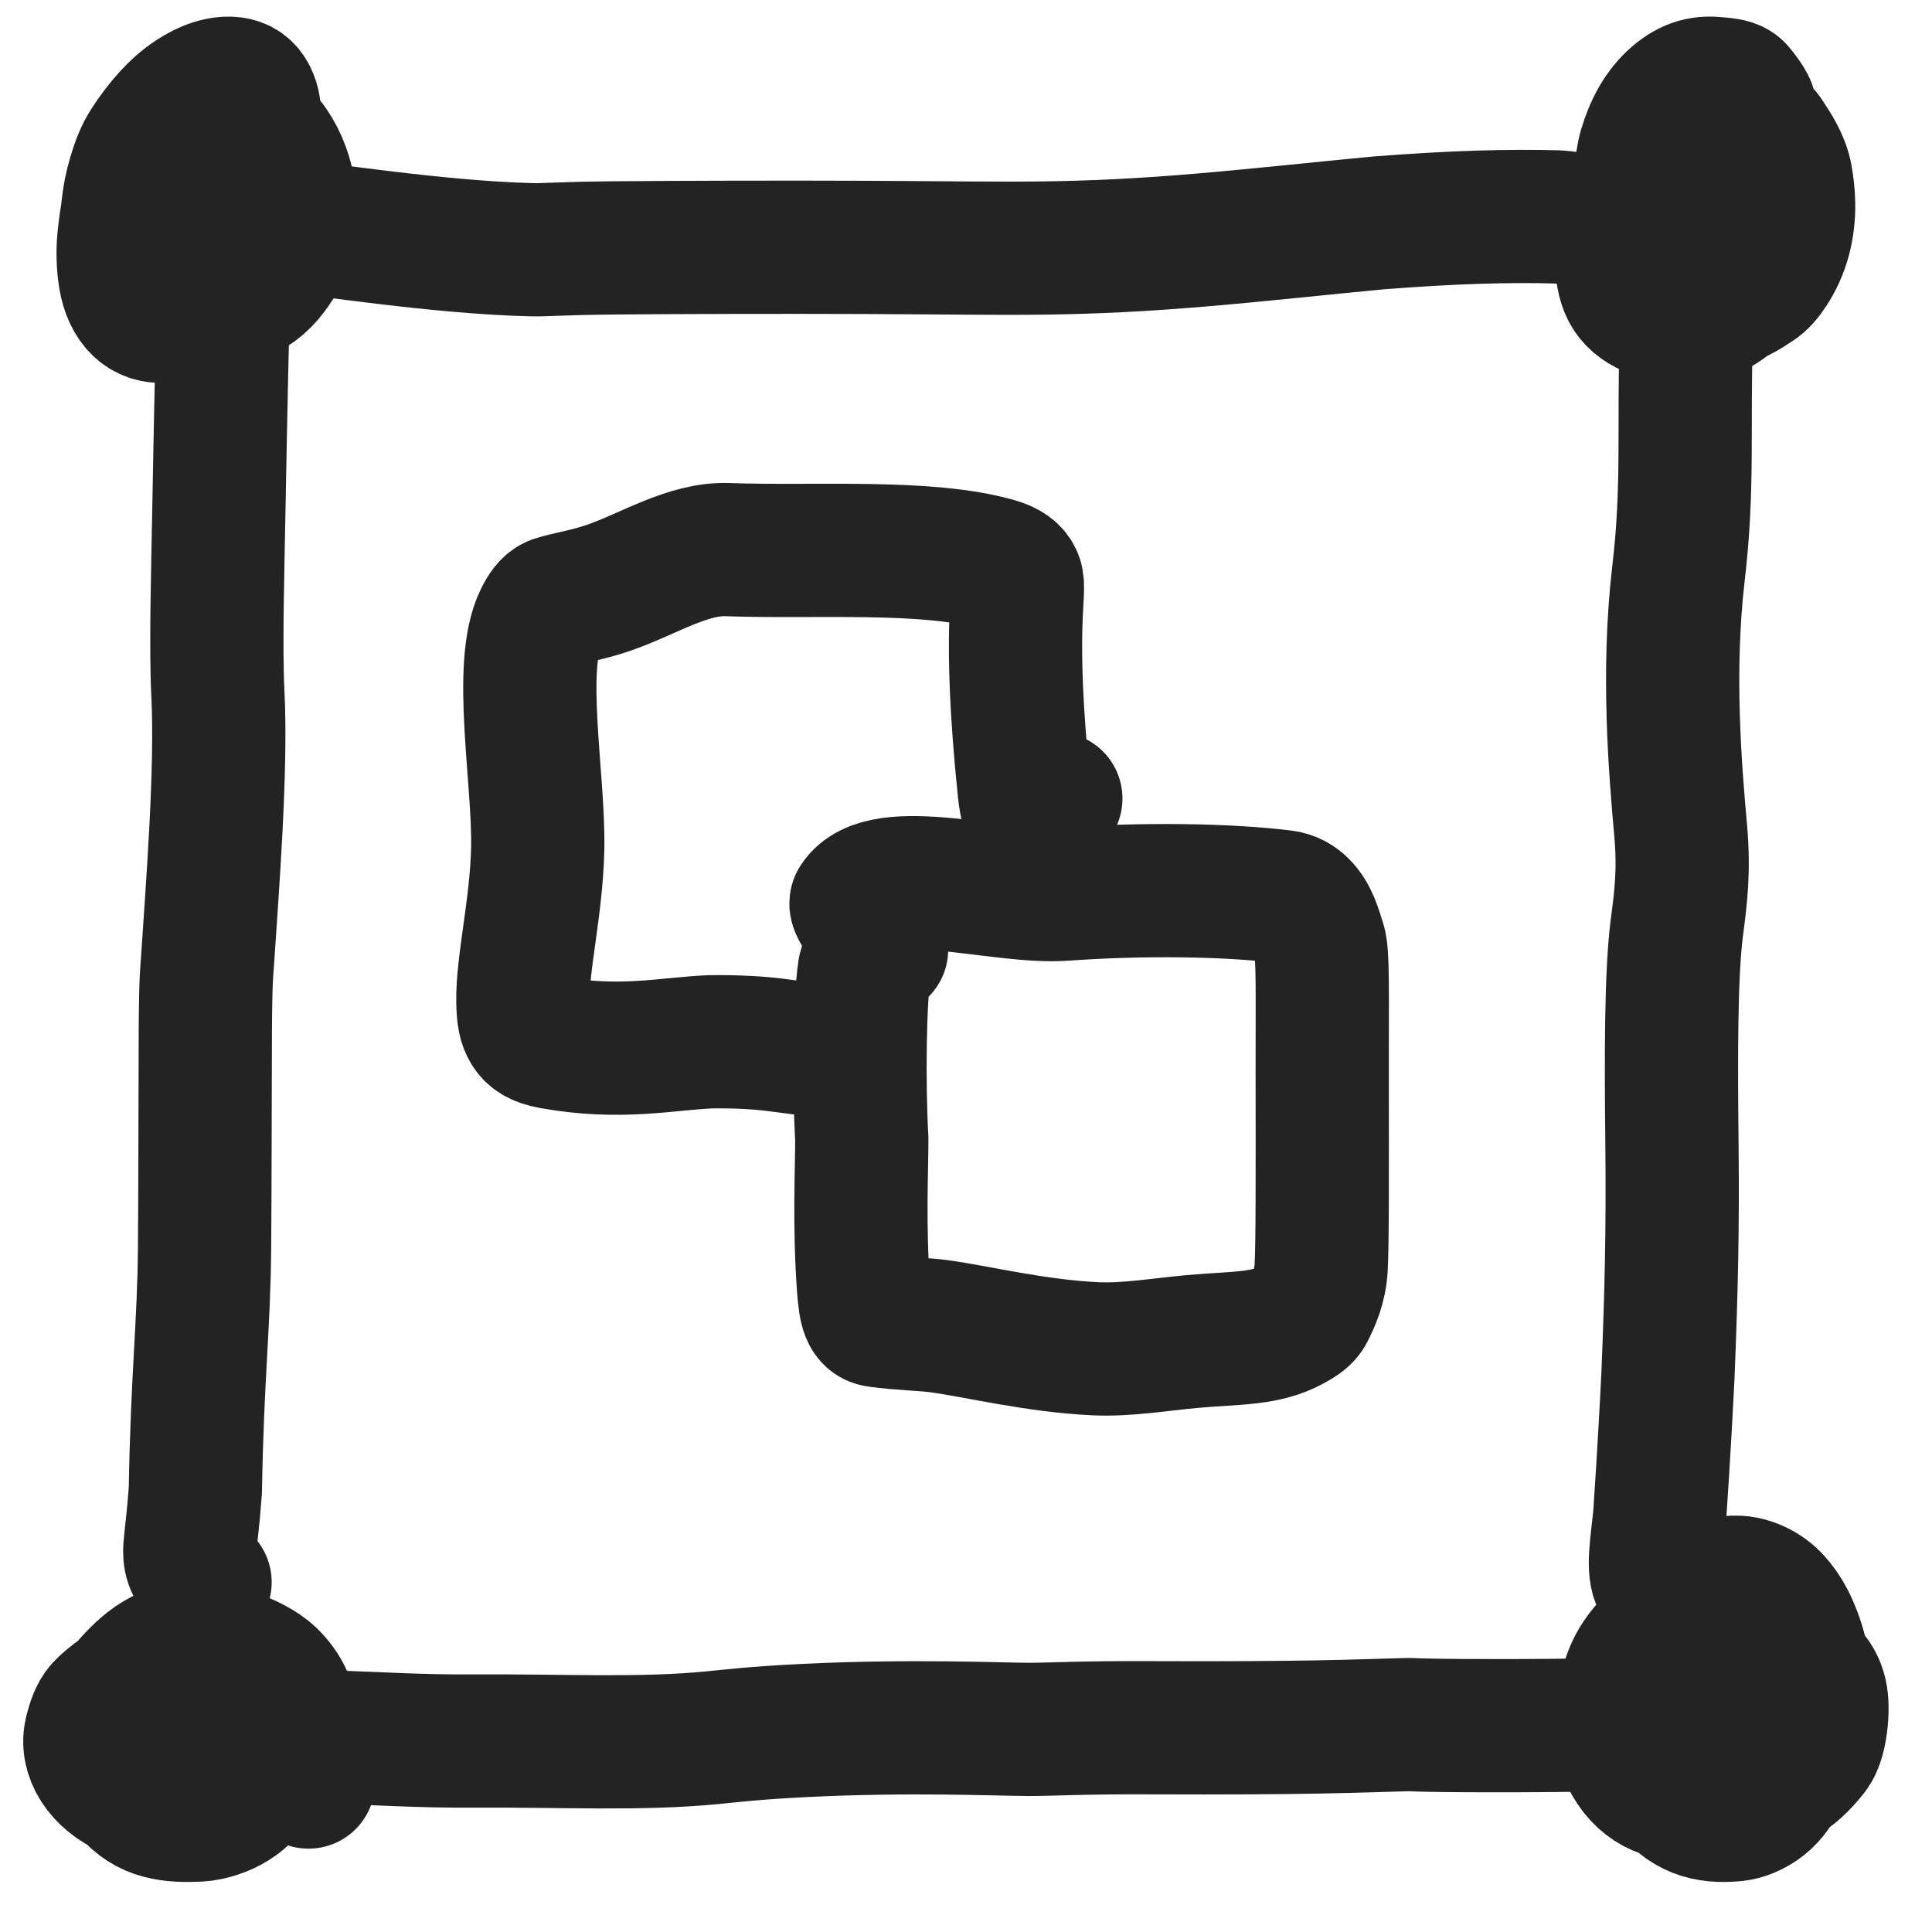
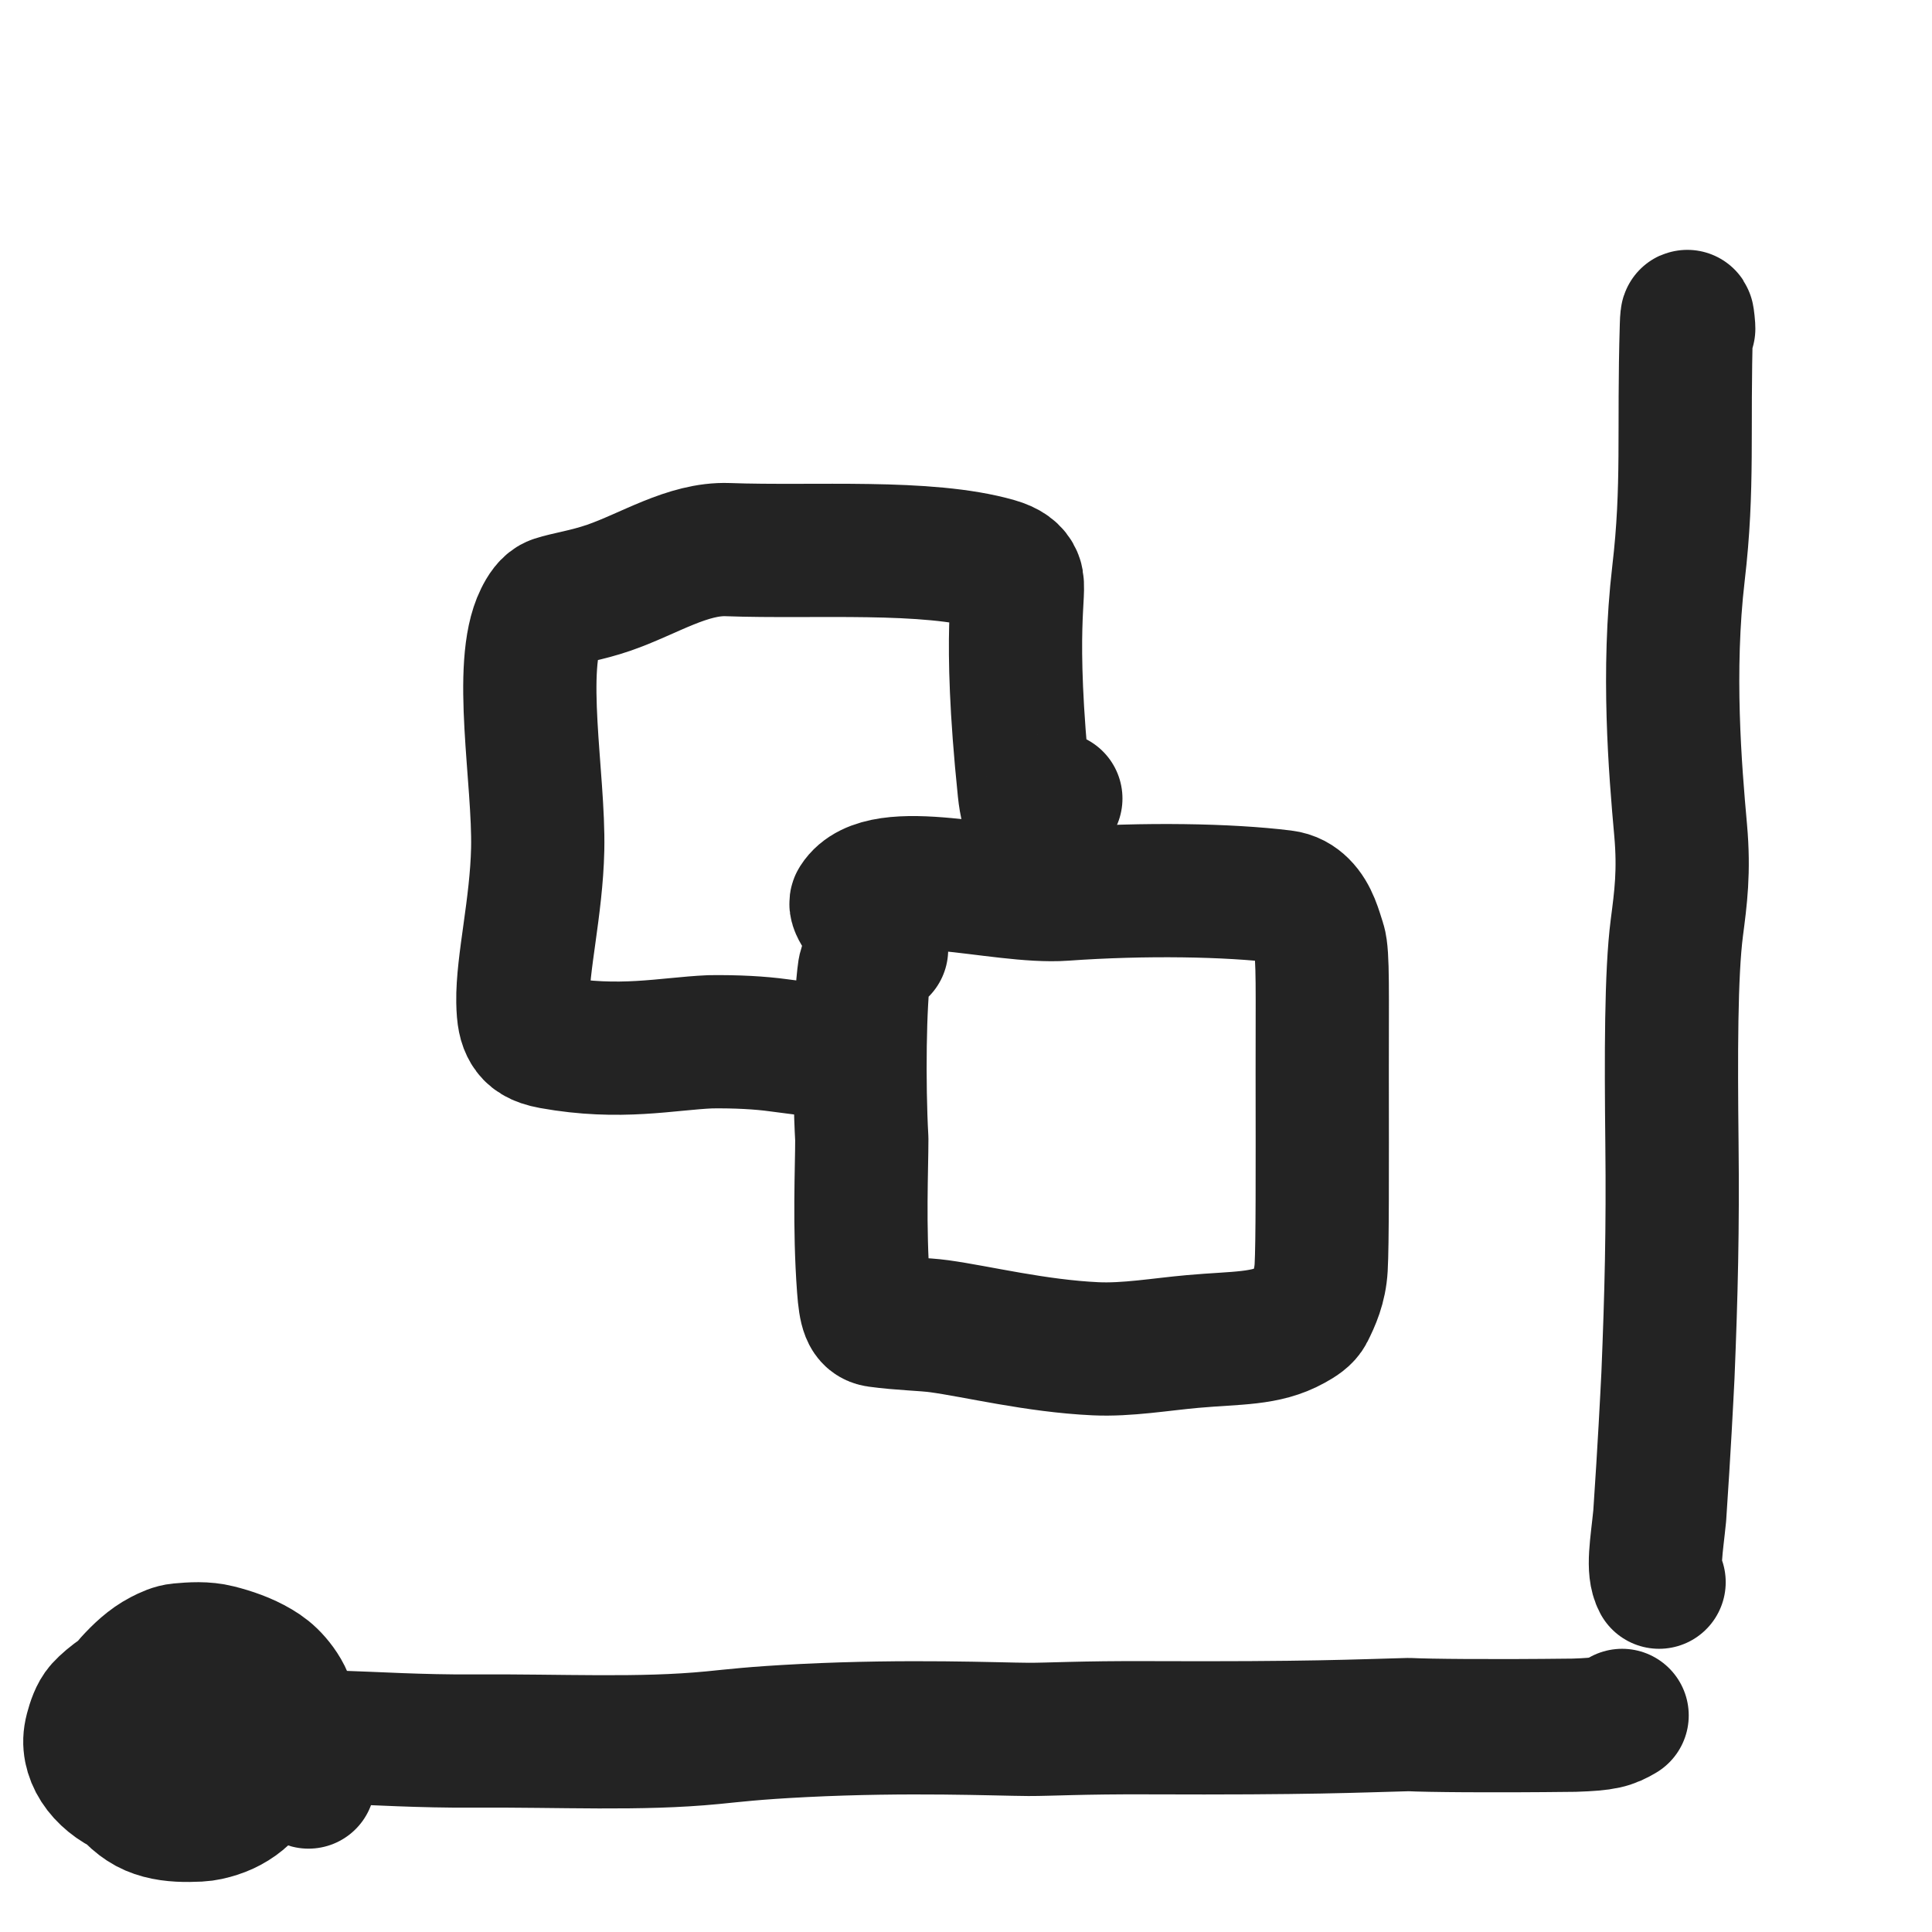
<svg xmlns="http://www.w3.org/2000/svg" width="58" height="58" viewBox="0 0 58 58" fill="none">
-   <path d="M7.559 3.862C7.569 3.862 7.579 3.862 7.601 3.758C7.623 3.653 7.656 3.443 7.622 3.217C7.588 2.991 7.485 2.756 7.303 2.624C7.12 2.493 6.861 2.472 6.593 2.526C6.324 2.579 6.055 2.707 5.792 2.877C5.265 3.218 4.815 3.753 4.432 4.338C4.244 4.625 4.129 4.949 4.03 5.277C3.931 5.606 3.867 5.943 3.834 6.269C3.8 6.595 3.8 6.9 3.838 7.17C3.875 7.441 3.95 7.67 4.086 7.865C4.222 8.06 4.417 8.216 4.652 8.35C5.641 8.914 6.509 8.901 7.068 8.878C7.32 8.867 7.502 8.753 7.674 8.627C8.02 8.373 8.276 7.994 8.478 7.625C8.58 7.441 8.626 7.221 8.662 6.928C8.697 6.634 8.708 6.263 8.683 5.941C8.659 5.619 8.6 5.357 8.507 5.101C8.415 4.845 8.29 4.602 8.14 4.386C7.99 4.17 7.818 3.988 7.63 3.853C7.441 3.719 7.242 3.637 7.026 3.592C6.81 3.546 6.583 3.538 6.345 3.599C6.106 3.659 5.864 3.787 5.625 3.971C5.387 4.156 5.159 4.394 4.967 4.644C4.775 4.894 4.625 5.15 4.523 5.406C4.421 5.663 4.372 5.911 4.347 6.171C4.322 6.431 4.322 6.694 4.357 6.965C4.393 7.235 4.463 7.504 4.586 7.754C4.708 8.004 4.88 8.226 5.077 8.402C5.273 8.578 5.489 8.7 5.732 8.774C5.975 8.847 6.24 8.867 6.511 8.817C6.782 8.766 7.052 8.644 7.293 8.483C7.535 8.323 7.74 8.128 7.886 7.906C8.032 7.684 8.113 7.441 8.144 7.167C8.175 6.894 8.153 6.597 8.039 6.289C7.925 5.981 7.72 5.671 7.55 5.448C7.38 5.224 7.251 5.096 7.058 4.969C6.865 4.842 6.611 4.719 6.353 4.67C6.096 4.621 5.843 4.649 5.594 4.805C5.345 4.961 5.107 5.245 4.939 5.482C4.77 5.72 4.678 5.901 4.582 6.17C4.486 6.439 4.39 6.79 4.348 7.112C4.306 7.433 4.322 7.715 4.424 7.945C4.527 8.175 4.715 8.343 4.947 8.451C5.179 8.558 5.449 8.599 5.731 8.573C6.013 8.546 6.299 8.452 6.517 8.346C6.734 8.239 6.874 8.124 7.033 7.941C7.191 7.757 7.365 7.509 7.475 7.253C7.585 6.996 7.628 6.74 7.618 6.5C7.608 6.26 7.543 6.043 7.418 5.884C7.293 5.726 7.11 5.633 6.902 5.595C6.695 5.556 6.469 5.575 6.255 5.696C6.041 5.817 5.846 6.039 5.708 6.3C5.57 6.56 5.496 6.851 5.462 7.123C5.429 7.394 5.44 7.637 5.521 7.84C5.602 8.042 5.753 8.196 5.931 8.292C6.108 8.388 6.307 8.421 6.52 8.409C6.733 8.396 6.954 8.337 7.157 8.175C7.36 8.012 7.538 7.749 7.665 7.421C7.793 7.093 7.863 6.709 7.899 6.4C7.936 6.091 7.936 5.868 7.919 5.653C7.903 5.437 7.869 5.234 7.807 5.042C7.744 4.85 7.653 4.674 7.541 4.506C7.429 4.338 7.299 4.184 7.154 4.05C7.009 3.916 6.853 3.806 6.608 3.723C6.363 3.64 6.034 3.586 5.719 3.653C5.404 3.72 5.113 3.909 4.898 4.108C4.519 4.457 4.306 4.953 4.095 5.441C3.88 5.937 3.788 6.5 3.72 7.14C3.68 7.506 3.69 7.967 3.757 8.351C3.824 8.736 3.964 9.032 4.166 9.229C4.368 9.425 4.627 9.513 4.928 9.496C5.229 9.48 5.564 9.358 5.814 9.224C6.065 9.09 6.22 8.949 6.362 8.8C6.639 8.51 6.904 8.033 7.136 7.444C7.221 7.159 7.242 6.903 7.177 6.687C7.113 6.471 6.963 6.302 6.61 6.106" stroke="#232323" stroke-width="4" stroke-linecap="round" stroke-linejoin="round" />
-   <path d="M52.513 3.193C52.513 3.179 52.422 2.993 52.175 2.698C52.046 2.544 51.797 2.537 51.579 2.513C51.361 2.489 51.152 2.489 50.937 2.55C50.721 2.612 50.506 2.734 50.299 2.913C50.092 3.092 49.899 3.325 49.741 3.599C49.582 3.874 49.464 4.184 49.386 4.447C49.249 4.907 49.234 5.546 49.251 6.274C49.259 6.584 49.325 6.771 49.436 7.016C49.547 7.261 49.717 7.557 49.912 7.799C50.106 8.041 50.321 8.22 50.544 8.348C50.768 8.476 50.994 8.546 51.215 8.583C51.437 8.62 51.647 8.62 51.845 8.54C52.044 8.46 52.224 8.3 52.394 8.079C52.564 7.858 52.717 7.579 52.836 7.266C52.955 6.952 53.034 6.612 53.078 6.262C53.121 5.912 53.127 5.562 53.069 5.232C53.013 4.901 52.893 4.6 52.724 4.364C52.555 4.128 52.341 3.966 52.092 3.87C51.843 3.774 51.566 3.747 51.278 3.802C50.991 3.856 50.703 3.993 50.484 4.14C50.099 4.399 49.847 4.794 49.59 5.196C49.327 5.608 49.126 6.074 48.948 6.527C48.779 6.959 48.719 7.401 48.698 7.872C48.687 8.136 48.729 8.454 48.863 8.717C48.996 8.979 49.234 9.178 49.532 9.303C50.156 9.566 50.734 9.508 51.116 9.445C51.502 9.381 51.822 9.124 52.149 8.842C52.34 8.678 52.538 8.411 52.68 8.114C52.822 7.817 52.89 7.482 52.897 7.116C52.904 6.75 52.848 6.364 52.762 6.068C52.676 5.772 52.563 5.579 52.437 5.399C52.311 5.218 52.175 5.057 52.031 4.916C51.888 4.776 51.741 4.66 51.515 4.578C51.289 4.496 50.989 4.449 50.687 4.513C50.385 4.577 50.09 4.753 49.874 4.923C49.657 5.093 49.528 5.253 49.415 5.429C49.303 5.605 49.212 5.793 49.136 5.983C49.061 6.173 49.004 6.359 48.97 6.658C48.935 6.957 48.924 7.363 49.009 7.724C49.095 8.085 49.276 8.388 49.528 8.611C49.78 8.835 50.096 8.97 50.46 9.043C50.824 9.116 51.225 9.123 51.529 9.085C52.032 9.021 52.392 8.78 52.717 8.565C52.879 8.458 53.009 8.312 53.161 8.079C53.313 7.846 53.477 7.518 53.573 7.152C53.767 6.413 53.693 5.767 53.616 5.325C53.536 4.866 53.282 4.479 53.056 4.134C52.945 3.964 52.813 3.828 52.616 3.713C52.419 3.599 52.153 3.515 51.869 3.504C51.585 3.493 51.29 3.557 51.02 3.716C50.749 3.875 50.512 4.126 50.325 4.433C50.137 4.74 50.007 5.095 49.929 5.384C49.85 5.673 49.829 5.886 49.82 6.185C49.812 6.485 49.817 6.864 49.91 7.195C50.003 7.526 50.184 7.797 50.43 7.982C50.676 8.167 50.981 8.258 51.23 8.304C51.478 8.351 51.66 8.351 51.841 8.331C52.022 8.312 52.197 8.273 52.369 8.204C52.542 8.135 52.706 8.038 52.895 7.878C53.084 7.719 53.293 7.501 53.437 7.25C53.582 6.998 53.656 6.72 53.677 6.402C53.698 6.085 53.665 5.738 53.599 5.468C53.533 5.199 53.436 5.018 53.324 4.845C53.102 4.501 52.802 4.219 52.479 3.99C52.322 3.878 52.151 3.825 51.976 3.788C51.625 3.715 51.248 3.761 50.879 3.851C50.498 3.945 50.207 4.325 49.936 4.656C49.812 4.832 49.715 5.025 49.64 5.244C49.565 5.463 49.515 5.703 49.464 6.358" stroke="#232323" stroke-width="4" stroke-linecap="round" stroke-linejoin="round" />
-   <path d="M52.693 49.784C52.693 49.661 52.671 49.375 52.529 48.935C52.452 48.694 52.197 48.516 51.971 48.381C51.746 48.246 51.514 48.185 51.276 48.157C51.039 48.129 50.802 48.136 50.576 48.235C50.35 48.334 50.141 48.523 49.962 48.746C49.784 48.968 49.643 49.217 49.557 49.482C49.47 49.746 49.442 50.017 49.459 50.319C49.476 50.621 49.539 50.944 49.619 51.199C49.699 51.454 49.794 51.631 49.9 51.799C50.005 51.968 50.118 52.122 50.314 52.303C50.51 52.484 50.786 52.686 51.089 52.805C51.392 52.923 51.713 52.951 52.036 52.894C52.36 52.837 52.676 52.693 52.957 52.499C53.238 52.304 53.474 52.062 53.661 51.789C53.848 51.516 53.978 51.218 54.056 50.895C54.135 50.573 54.157 50.234 54.102 49.867C54.045 49.501 53.91 49.116 53.778 48.822C53.646 48.529 53.521 48.34 53.387 48.171C53.252 48.003 53.111 47.861 52.906 47.737C52.702 47.614 52.437 47.511 52.163 47.499C51.888 47.488 51.612 47.569 51.402 47.682C51.192 47.795 51.056 47.937 50.925 48.1C50.658 48.433 50.435 48.845 50.224 49.277C50.01 49.719 49.863 50.229 49.756 50.767C49.647 51.311 49.653 51.869 49.667 52.383C49.674 52.634 49.709 52.862 49.774 53.075C49.84 53.288 49.942 53.478 50.062 53.647C50.182 53.816 50.318 53.959 50.466 54.08C50.614 54.2 50.771 54.293 50.943 54.361C51.288 54.499 51.662 54.52 52.092 54.48C52.344 54.457 52.657 54.331 52.919 54.123C53.181 53.915 53.379 53.604 53.501 53.336C53.622 53.068 53.661 52.853 53.684 52.623C53.73 52.16 53.707 51.663 53.64 51.151C53.567 50.599 53.236 50.112 52.952 49.653C52.814 49.431 52.668 49.252 52.516 49.097C52.364 48.942 52.206 48.821 52.04 48.732C51.874 48.642 51.705 48.589 51.531 48.561C51.184 48.505 50.828 48.566 50.476 48.675C50.103 48.79 49.792 49.125 49.499 49.417C49.354 49.562 49.235 49.725 49.129 49.9C48.918 50.249 48.806 50.669 48.734 51.1C48.66 51.546 48.708 52.019 48.769 52.465C48.8 52.686 48.91 52.878 49.026 53.054C49.143 53.23 49.284 53.379 49.439 53.499C49.593 53.62 49.757 53.707 49.94 53.766C50.313 53.886 50.737 53.882 51.172 53.847C51.62 53.812 52.223 53.45 52.92 52.997C53.242 52.788 53.464 52.539 53.628 52.262C53.791 51.985 53.881 51.667 53.922 51.318C53.963 50.968 53.952 50.596 53.834 50.242C53.716 49.889 53.49 49.565 53.29 49.334C53.089 49.102 52.92 48.971 52.734 48.861C52.361 48.638 51.951 48.546 51.553 48.507C51.155 48.468 50.77 48.534 50.418 48.65C50.242 48.709 50.088 48.833 49.903 49.03C49.717 49.227 49.509 49.51 49.379 49.757C49.249 50.004 49.204 50.206 49.18 50.416C49.134 50.833 49.185 51.283 49.279 51.74C49.375 52.212 49.681 52.587 49.951 52.938C50.086 53.112 50.237 53.255 50.397 53.379C50.557 53.503 50.726 53.598 50.909 53.667C51.277 53.807 51.69 53.825 52.115 53.821C52.553 53.816 52.993 53.663 53.408 53.455C53.806 53.256 54.115 52.932 54.371 52.616C54.497 52.46 54.57 52.266 54.628 51.986C54.685 51.706 54.713 51.334 54.686 51.048C54.658 50.761 54.573 50.571 54.454 50.389C54.183 50.038 53.468 49.452 52.544 48.788C52.177 48.536 52.019 48.454 51.856 48.347" stroke="#232323" stroke-width="4" stroke-linecap="round" stroke-linejoin="round" />
  <path d="M8.029 50.752C8.029 50.646 8.029 50.54 7.967 50.42C7.904 50.301 7.78 50.17 7.622 50.064C7.465 49.959 7.279 49.882 7.05 49.832C6.822 49.782 6.555 49.762 6.235 49.792C5.539 49.858 4.97 50.074 4.484 50.309C3.802 50.639 3.304 50.997 3.041 51.286C2.89 51.454 2.802 51.729 2.744 51.947C2.686 52.166 2.686 52.337 2.719 52.509C2.753 52.681 2.82 52.847 2.923 53.007C3.026 53.167 3.161 53.314 3.319 53.443C3.476 53.572 3.651 53.678 3.846 53.76C4.238 53.925 4.687 53.971 5.146 53.989C5.384 53.998 5.633 53.982 5.868 53.939C6.327 53.854 6.77 53.619 7.224 53.37C7.663 53.129 8.005 52.822 8.281 52.514C8.417 52.362 8.518 52.202 8.599 51.983C8.68 51.763 8.731 51.485 8.669 51.208C8.607 50.93 8.431 50.662 8.259 50.463C8.087 50.264 7.924 50.143 7.738 50.033C7.36 49.809 6.939 49.666 6.541 49.566C6.153 49.468 5.758 49.496 5.394 49.529C5.208 49.546 5.029 49.629 4.851 49.721C4.489 49.908 4.182 50.2 3.903 50.508C3.765 50.66 3.658 50.822 3.572 50.988C3.231 51.644 3.318 52.273 3.352 52.7C3.385 53.109 3.638 53.469 3.88 53.794C3.999 53.954 4.15 54.08 4.308 54.184C4.465 54.288 4.635 54.358 4.818 54.407C5.187 54.506 5.584 54.507 5.966 54.489C6.156 54.48 6.336 54.435 6.511 54.379C6.686 54.323 6.85 54.248 7.002 54.153C7.305 53.966 7.531 53.706 7.713 53.439C7.804 53.303 7.849 53.146 7.882 52.987C7.914 52.829 7.921 52.667 7.913 52.503C7.905 52.338 7.882 52.176 7.808 52.016C7.733 51.856 7.608 51.705 7.451 51.556C6.8 50.943 6.125 50.744 5.746 50.626C5.563 50.569 5.385 50.558 5.159 50.578C4.933 50.598 4.661 50.659 4.442 50.815C4.223 50.97 4.064 51.218 3.971 51.424C3.813 51.774 3.831 52.12 3.849 52.458C3.857 52.625 3.901 52.782 3.964 52.931C4.027 53.08 4.117 53.216 4.288 53.378C4.459 53.539 4.708 53.721 4.985 53.828C5.263 53.934 5.562 53.959 5.798 53.939C6.034 53.919 6.198 53.854 6.361 53.76C6.7 53.565 6.978 53.273 7.22 52.976C7.339 52.831 7.423 52.681 7.486 52.479C7.549 52.277 7.583 52.024 7.507 51.793C7.431 51.562 7.244 51.36 7.004 51.213C6.764 51.066 6.476 50.98 6.212 50.953C5.948 50.927 5.716 50.963 5.518 51.108C5.319 51.252 5.16 51.504 5.053 51.768C4.946 52.032 4.895 52.3 4.883 52.527C4.87 52.754 4.899 52.93 4.998 53.036C5.097 53.143 5.267 53.173 5.481 53.108C5.696 53.044 5.95 52.882 6.146 52.718C6.342 52.553 6.473 52.391 6.538 51.949" stroke="#232323" stroke-width="4" stroke-linecap="round" stroke-linejoin="round" />
-   <path d="M6.696 9.499C6.688 9.457 6.624 12.356 6.571 15.292C6.541 16.984 6.47 19.42 6.541 20.818C6.657 23.105 6.375 26.652 6.225 28.921C6.21 29.148 6.173 29.331 6.164 30.989C6.156 32.648 6.156 35.776 6.141 37.486C6.12 39.85 5.922 41.303 5.865 44.737C5.799 45.633 5.736 46.039 5.7 46.478C5.687 46.726 5.687 47.025 6.156 47.498" stroke="#232323" stroke-width="4" stroke-linecap="round" stroke-linejoin="round" />
  <path d="M9.262 53.498C9.151 53.467 9.094 53.139 8.996 52.648C8.957 52.454 8.7 52.434 8.697 52.404C8.649 51.907 11.057 52.287 14.194 52.267C16.895 52.25 19.197 52.381 21.403 52.166C22.019 52.106 22.613 52.028 24.122 51.952C27.282 51.794 29.912 51.913 30.883 51.918C31.501 51.92 32.483 51.859 34.476 51.868C39.379 51.888 40.662 51.815 42.295 51.773C42.866 51.802 44.719 51.822 47.258 51.792C48.179 51.762 48.351 51.701 48.697 51.498" stroke="#232323" stroke-width="4" stroke-linecap="round" stroke-linejoin="round" />
  <path d="M50.697 9.868C50.697 9.838 50.697 9.807 50.683 9.675C50.669 9.542 50.641 9.309 50.627 9.779C50.531 12.962 50.697 14.598 50.389 17.218C50.045 20.157 50.289 23.085 50.454 24.923C50.565 26.166 50.455 26.967 50.34 27.853C50.163 29.231 50.164 31.676 50.193 34.324C50.221 36.891 50.173 38.853 50.073 41.291C50.035 42.044 49.966 43.431 49.826 45.503C49.734 46.43 49.597 47.103 49.807 47.498" stroke="#232323" stroke-width="4" stroke-linecap="round" stroke-linejoin="round" />
-   <path d="M8.816 6.917C8.742 6.851 8.669 6.784 8.707 6.787C9.611 6.857 13.174 7.432 15.976 7.497C16.399 7.507 16.726 7.458 18.517 7.441C20.308 7.425 23.552 7.417 25.972 7.427C28.392 7.437 29.89 7.465 31.372 7.445C32.853 7.425 34.273 7.357 36.047 7.207C37.821 7.058 39.907 6.83 41.381 6.692C43.657 6.514 45.349 6.472 46.76 6.512C47.304 6.553 47.497 6.633 47.697 6.716" stroke="#232323" stroke-width="4" stroke-linecap="round" stroke-linejoin="round" />
  <path d="M26.056 27.67C25.992 27.614 25.927 27.558 25.844 27.442C25.761 27.325 25.661 27.15 25.709 27.075C26.489 25.848 30.003 26.983 31.934 26.845C34.362 26.672 36.877 26.716 38.515 26.918C38.762 26.948 38.936 27.054 39.08 27.196C39.388 27.502 39.496 27.948 39.612 28.304C39.725 28.652 39.691 29.852 39.694 32.206C39.697 35.225 39.702 37.338 39.662 38.053C39.63 38.619 39.438 39.036 39.27 39.371C39.186 39.539 39.004 39.65 38.802 39.762C37.988 40.213 37.14 40.153 35.807 40.272C34.839 40.358 33.831 40.535 32.889 40.491C31.095 40.407 29.355 39.974 28.195 39.814C27.743 39.752 27.067 39.745 26.345 39.646C26.053 39.606 25.975 39.351 25.924 38.66C25.786 36.795 25.873 35.064 25.872 34.193C25.779 32.529 25.808 30.062 25.95 29.119C26.039 28.758 26.162 28.634 26.465 28.506" stroke="#232323" stroke-width="4" stroke-linecap="round" stroke-linejoin="round" />
  <path d="M31.697 23.972C31.597 24 31.438 24.236 31.18 24.557C31.067 24.697 30.84 24.624 30.746 23.709C30.238 18.786 30.659 17.766 30.51 17.372C30.434 17.173 30.241 17.034 29.91 16.939C27.82 16.338 24.45 16.596 21.848 16.5C20.647 16.456 19.477 17.229 18.282 17.643C17.614 17.874 17.03 17.953 16.659 18.075C16.465 18.138 16.331 18.362 16.237 18.553C15.526 19.996 16.188 23.373 16.142 25.494C16.103 27.232 15.678 28.93 15.697 30.071C15.705 30.526 15.754 30.729 15.858 30.903C15.963 31.077 16.134 31.217 16.566 31.295C18.621 31.666 20.023 31.331 21.326 31.275C22.113 31.265 22.825 31.304 23.378 31.381C23.665 31.42 23.968 31.459 24.281 31.498" stroke="#232323" stroke-width="4" stroke-linecap="round" stroke-linejoin="round" />
</svg>